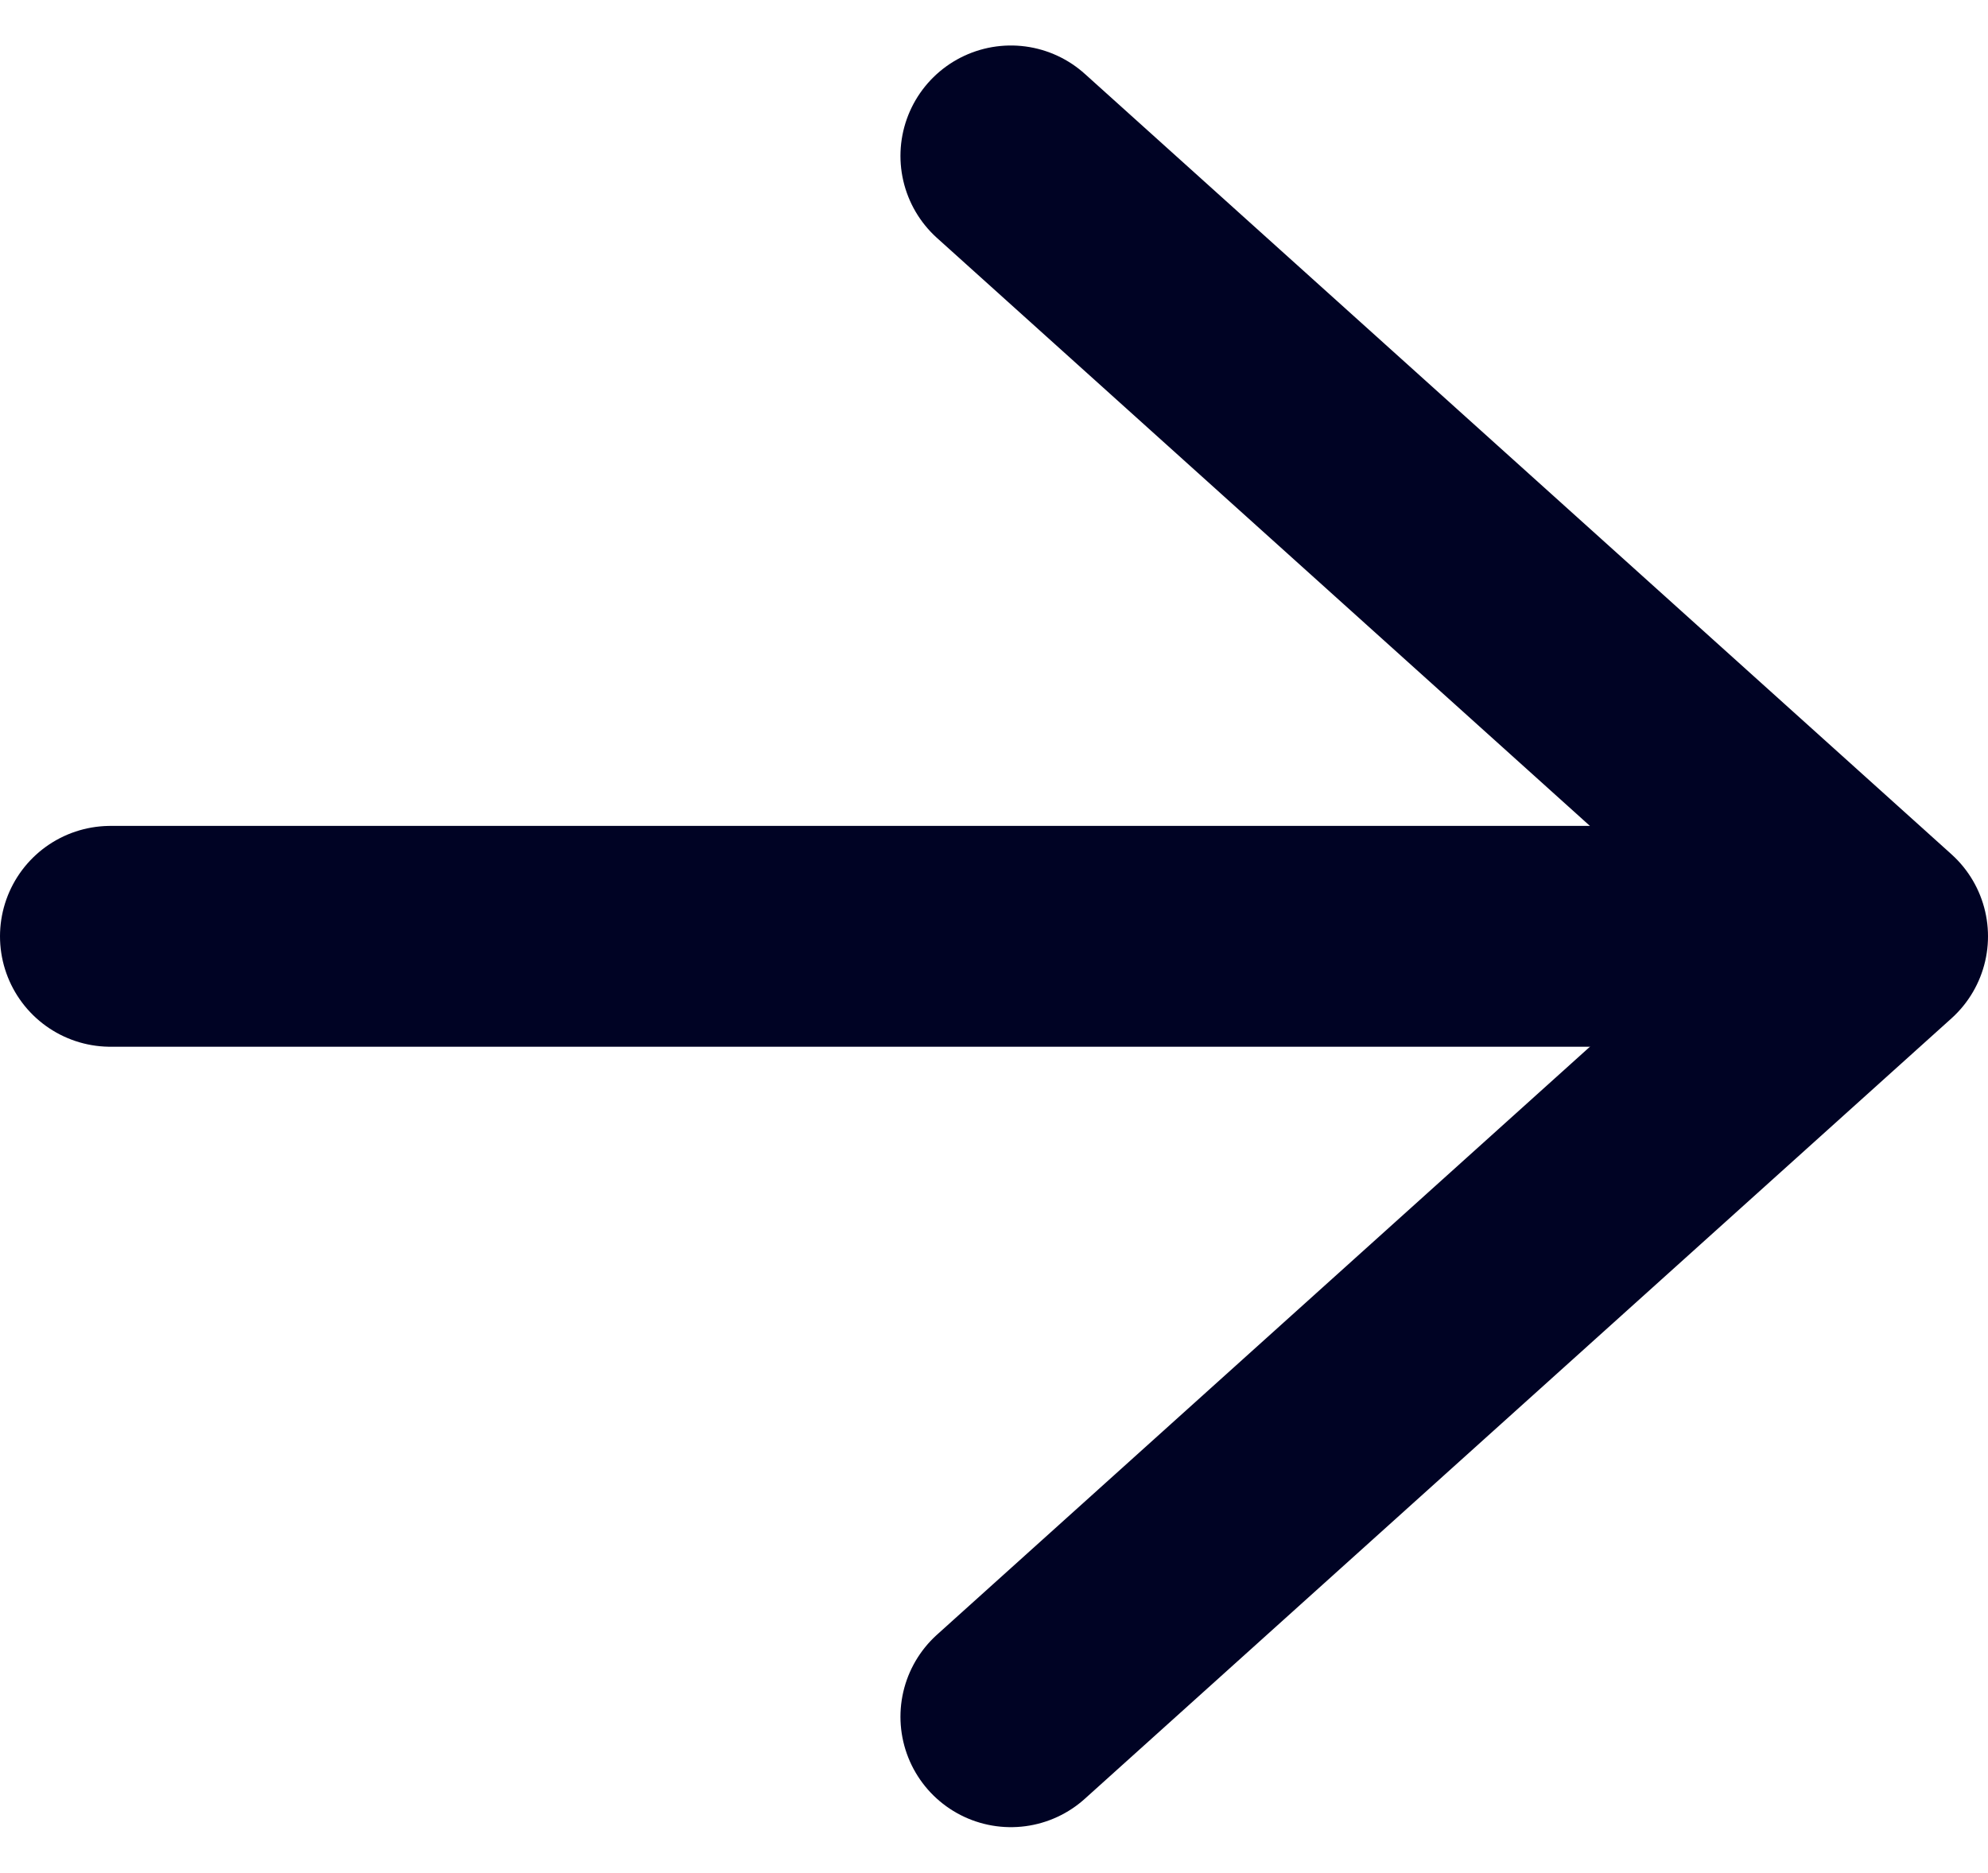
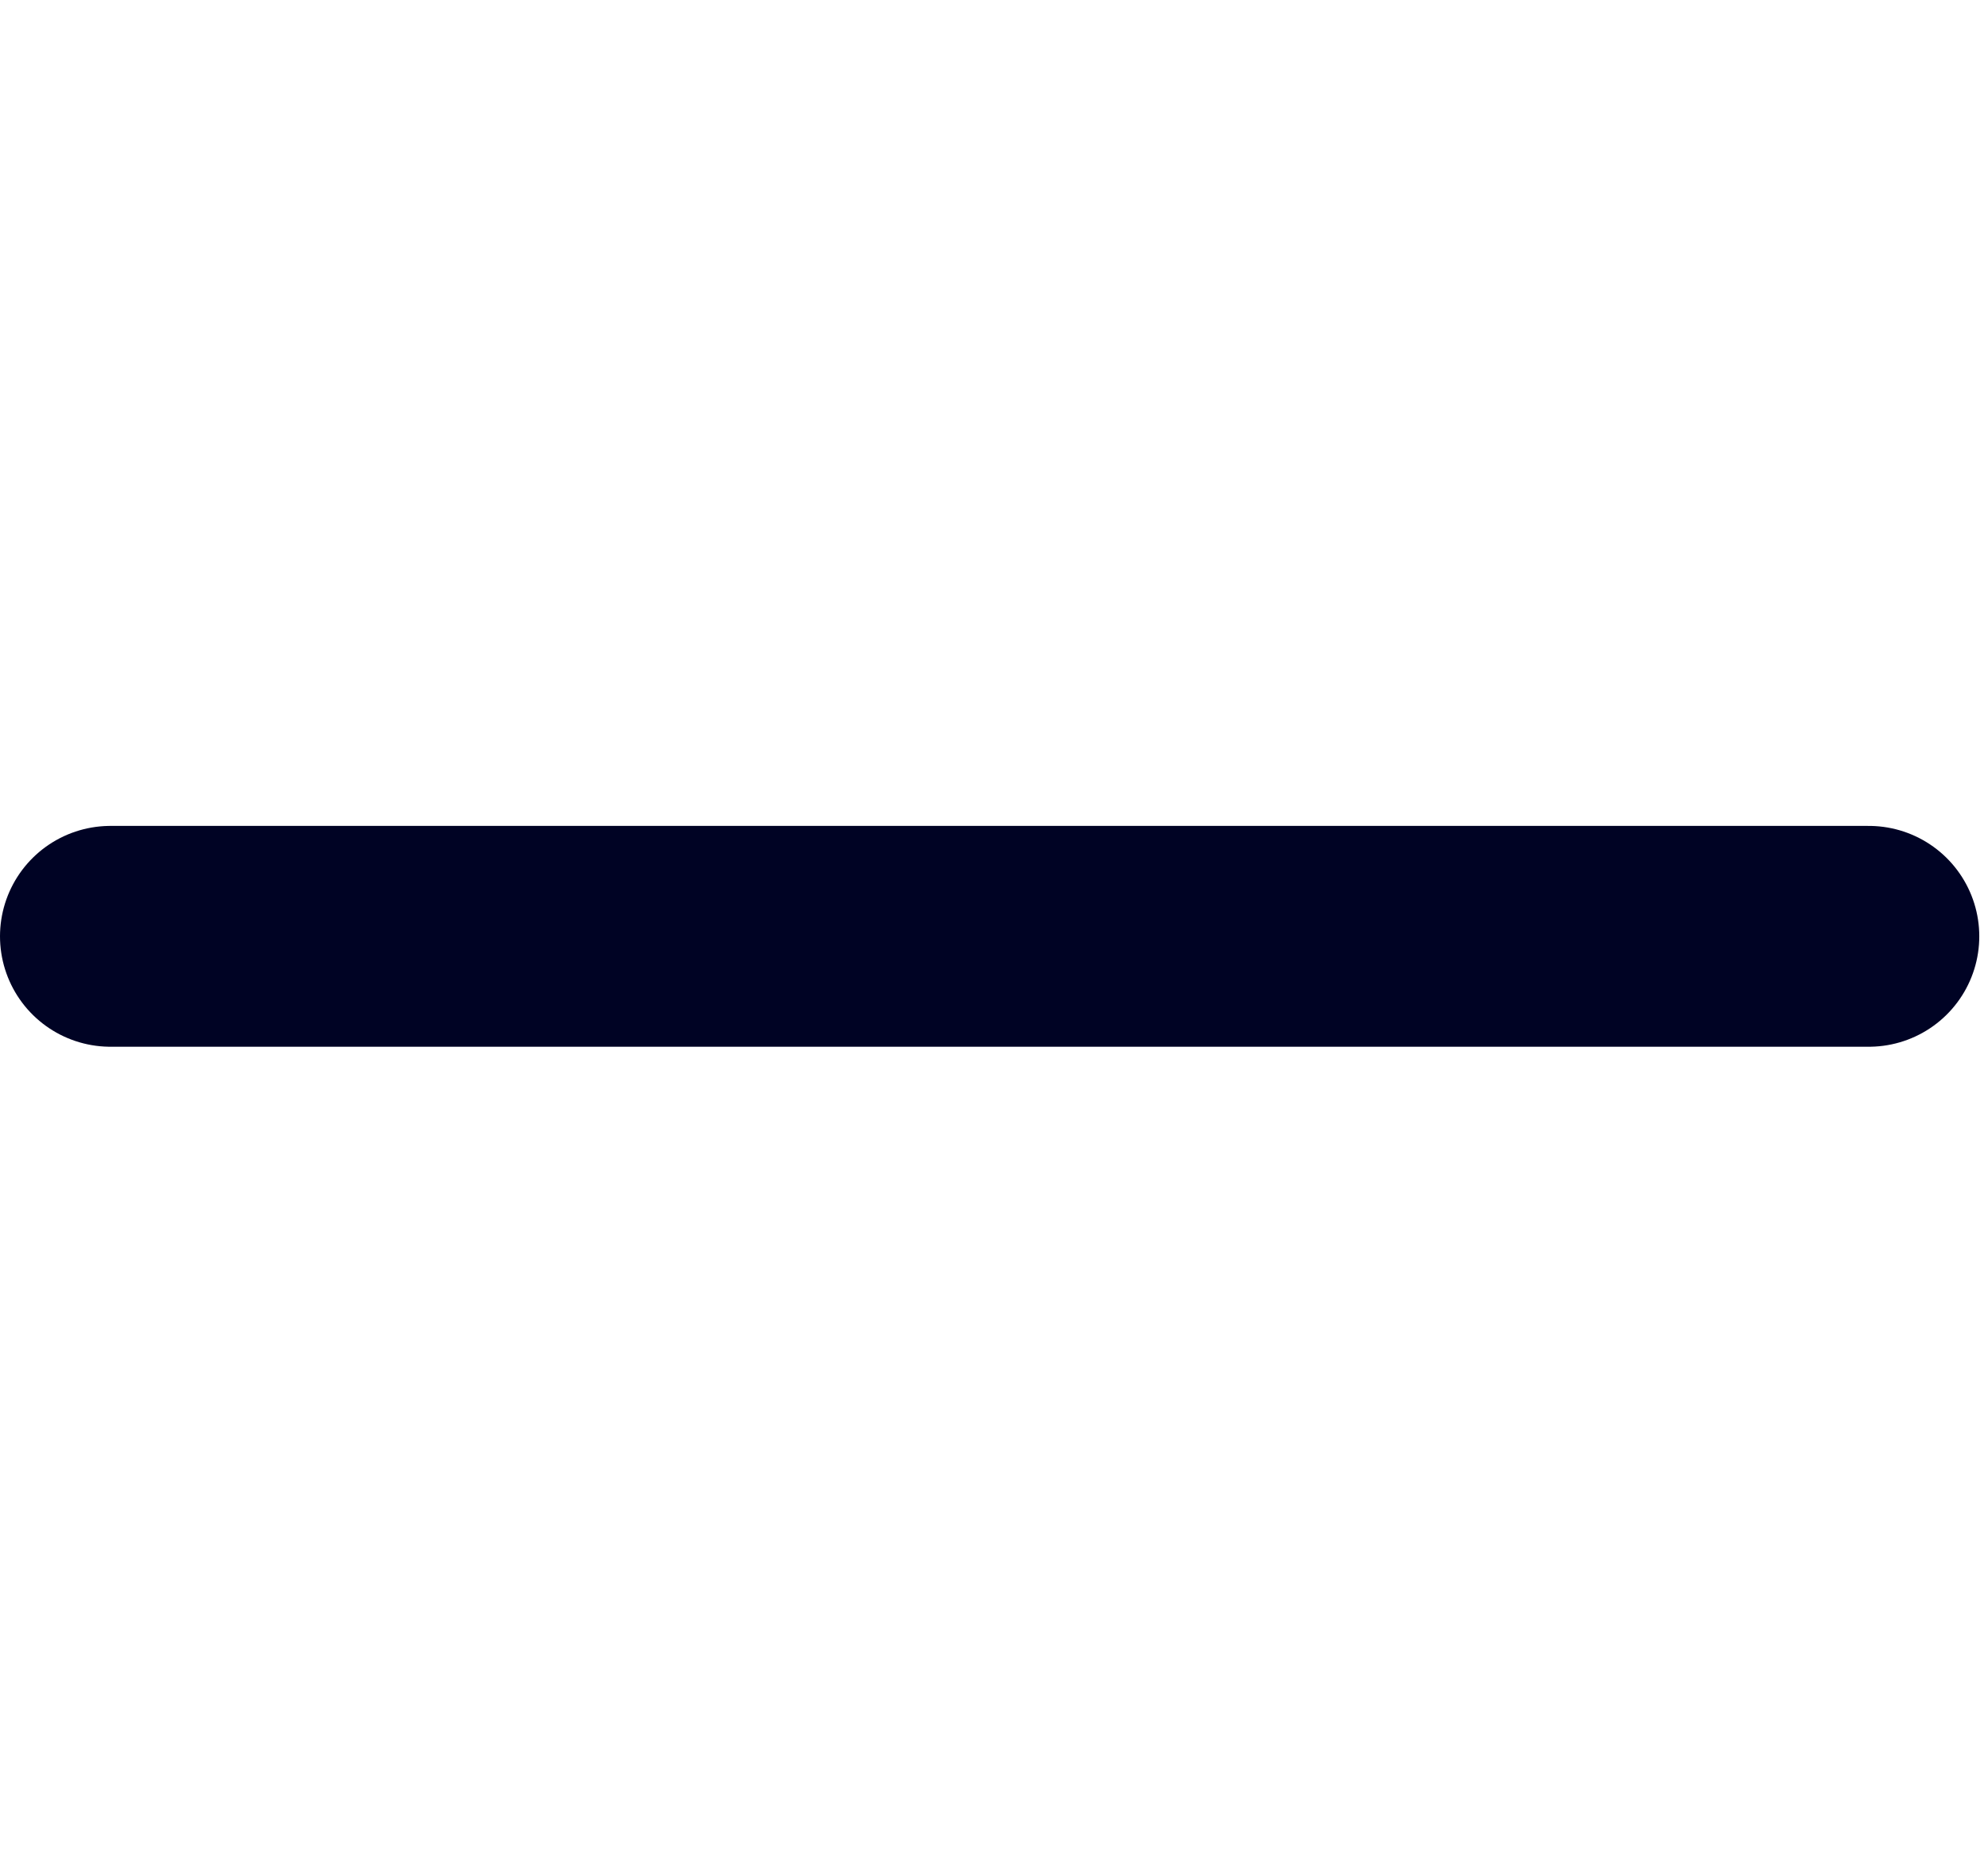
<svg xmlns="http://www.w3.org/2000/svg" width="18" height="16.96" viewBox="0 0 18 16.96">
  <g id="Group_25" data-name="Group 25" transform="translate(1 15.548) rotate(-90)">
-     <path id="Path_69" data-name="Path 69" d="M0,0,7.847,7.068,0,14.136" transform="translate(14.136 8.153) rotate(90)" fill="none" stroke="#000324" stroke-linecap="round" stroke-linejoin="round" stroke-width="2" />
    <path id="Path_70" data-name="Path 70" d="M15.921,0H0" transform="translate(7.068) rotate(90)" fill="none" stroke="#000324" stroke-linecap="round" stroke-width="2" />
  </g>
</svg>